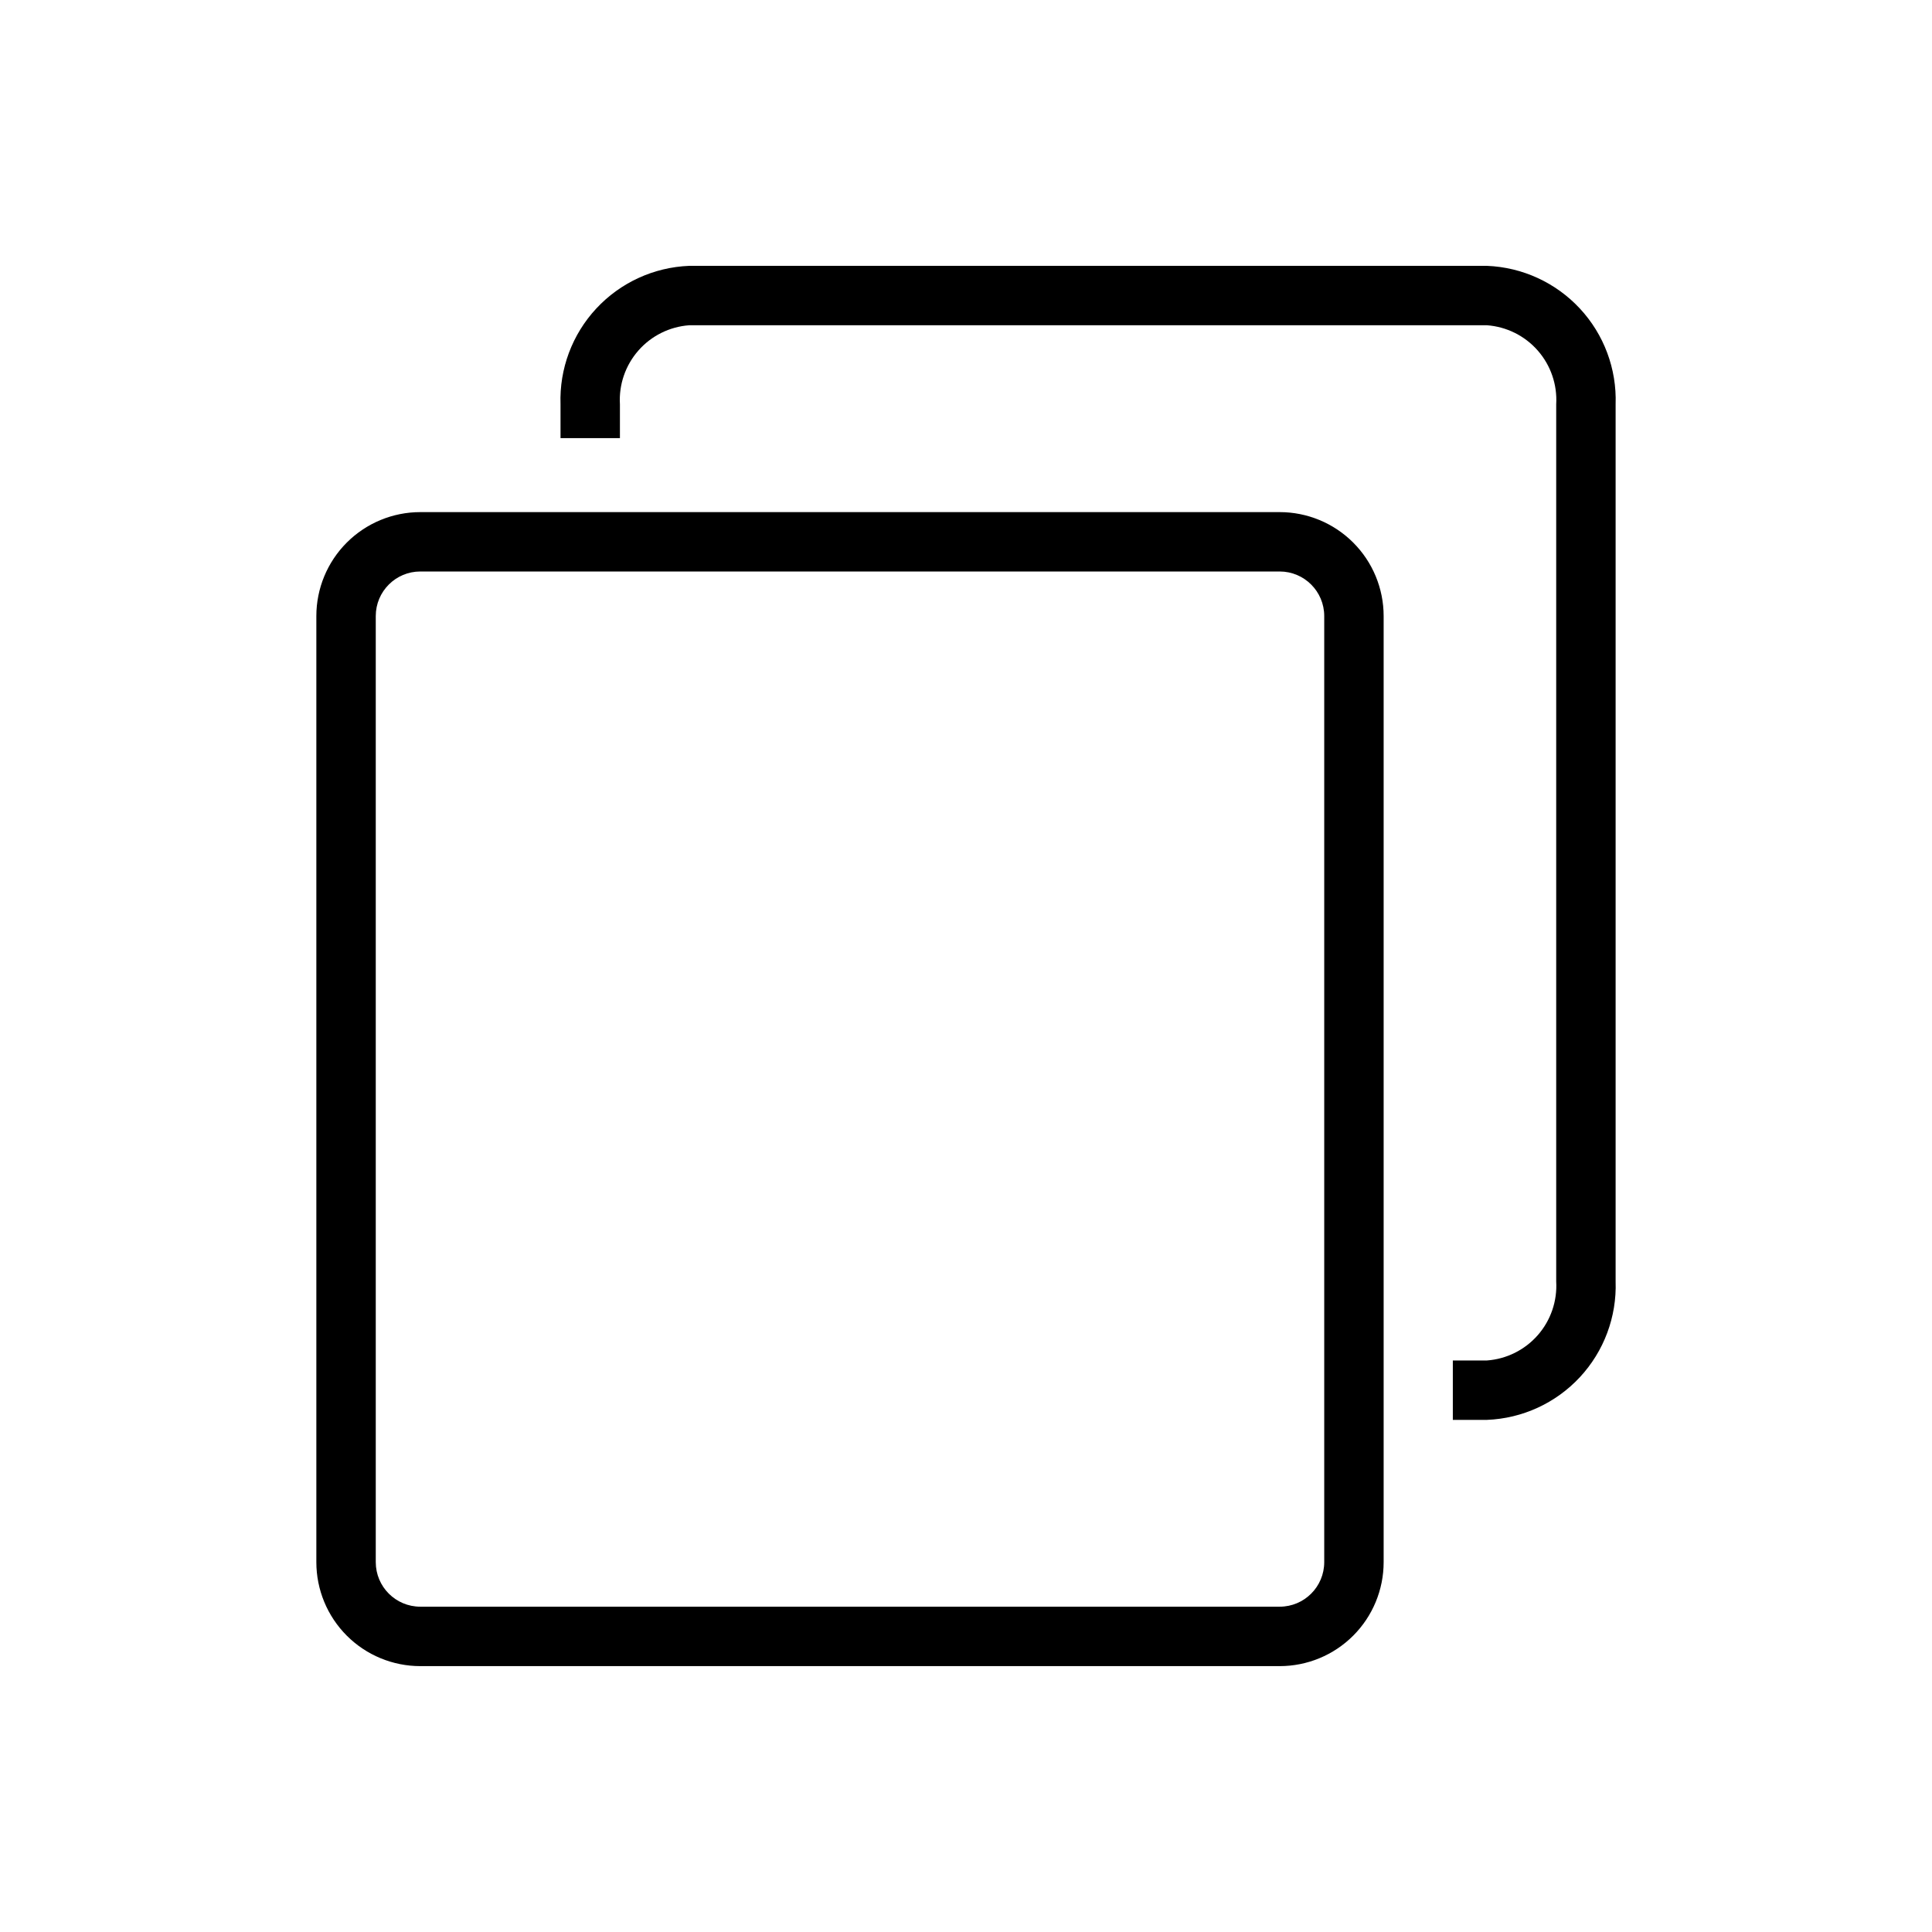
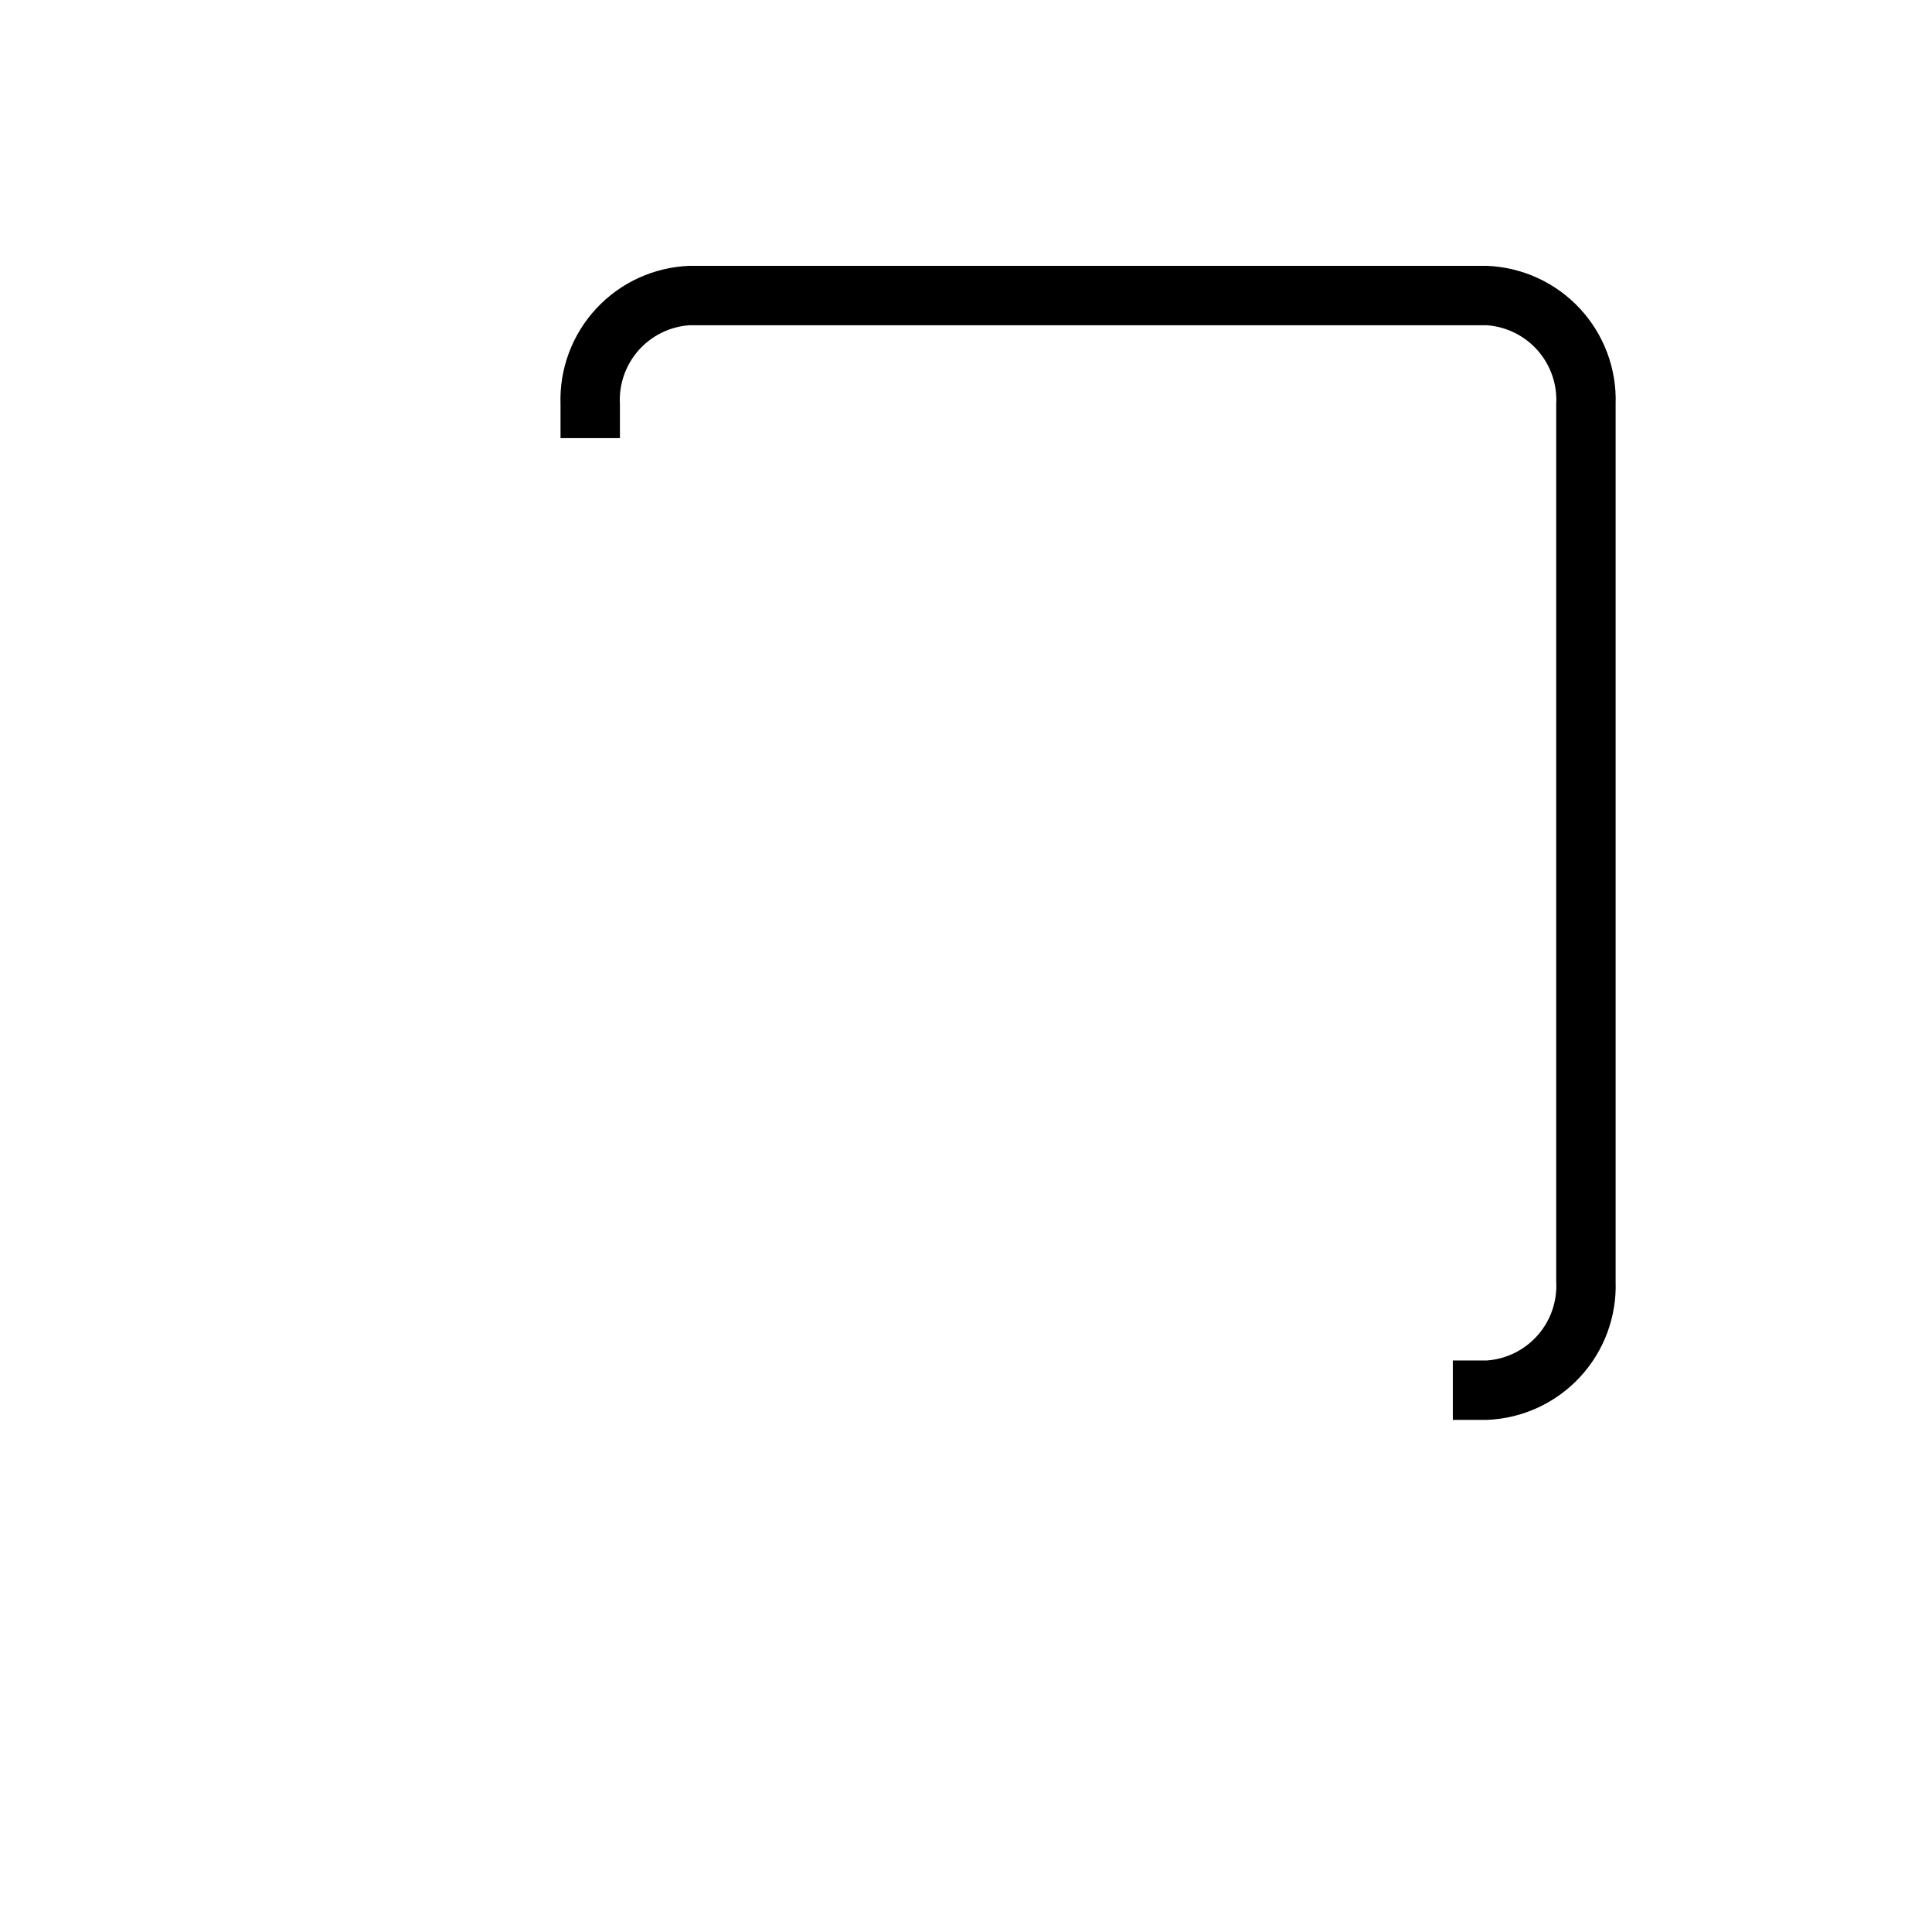
<svg xmlns="http://www.w3.org/2000/svg" fill="#000000" width="800px" height="800px" version="1.1" viewBox="144 144 512 512">
  <g>
-     <path d="m483.13 585.54h-227.74c-7.309 0-14.316-2.902-19.484-8.07-5.168-5.168-8.07-12.176-8.07-19.484v-250.72c0-7.309 2.902-14.316 8.07-19.48 5.168-5.168 12.176-8.07 19.484-8.07h227.74c7.305 0 14.312 2.902 19.48 8.07 5.168 5.164 8.07 12.172 8.07 19.48v250.72c0 7.309-2.902 14.316-8.07 19.484-5.168 5.168-12.176 8.07-19.48 8.07zm-227.74-290.09c-6.523 0-11.809 5.289-11.809 11.809v250.72c0 6.523 5.285 11.809 11.809 11.809h227.74c6.519 0 11.805-5.285 11.805-11.809v-250.72c0-6.519-5.285-11.809-11.805-11.809z" />
    <path d="m538.07 520.28h-9.055v-15.742h9.055c5.195-0.383 10.027-2.793 13.461-6.711 3.43-3.918 5.184-9.031 4.879-14.23v-232.46c0.305-5.199-1.449-10.309-4.879-14.227-3.434-3.918-8.266-6.328-13.461-6.711h-211.44c-5.195 0.383-10.031 2.793-13.461 6.711-3.434 3.918-5.188 9.027-4.883 14.227v8.973h-15.742v-8.973c-0.32-9.375 3.086-18.5 9.473-25.371 6.387-6.875 15.234-10.941 24.613-11.312h211.44c9.375 0.371 18.223 4.438 24.613 11.312 6.387 6.871 9.793 15.996 9.473 25.371v232.46c0.32 9.379-3.086 18.504-9.473 25.375-6.391 6.875-15.238 10.941-24.613 11.309z" />
  </g>
</svg>